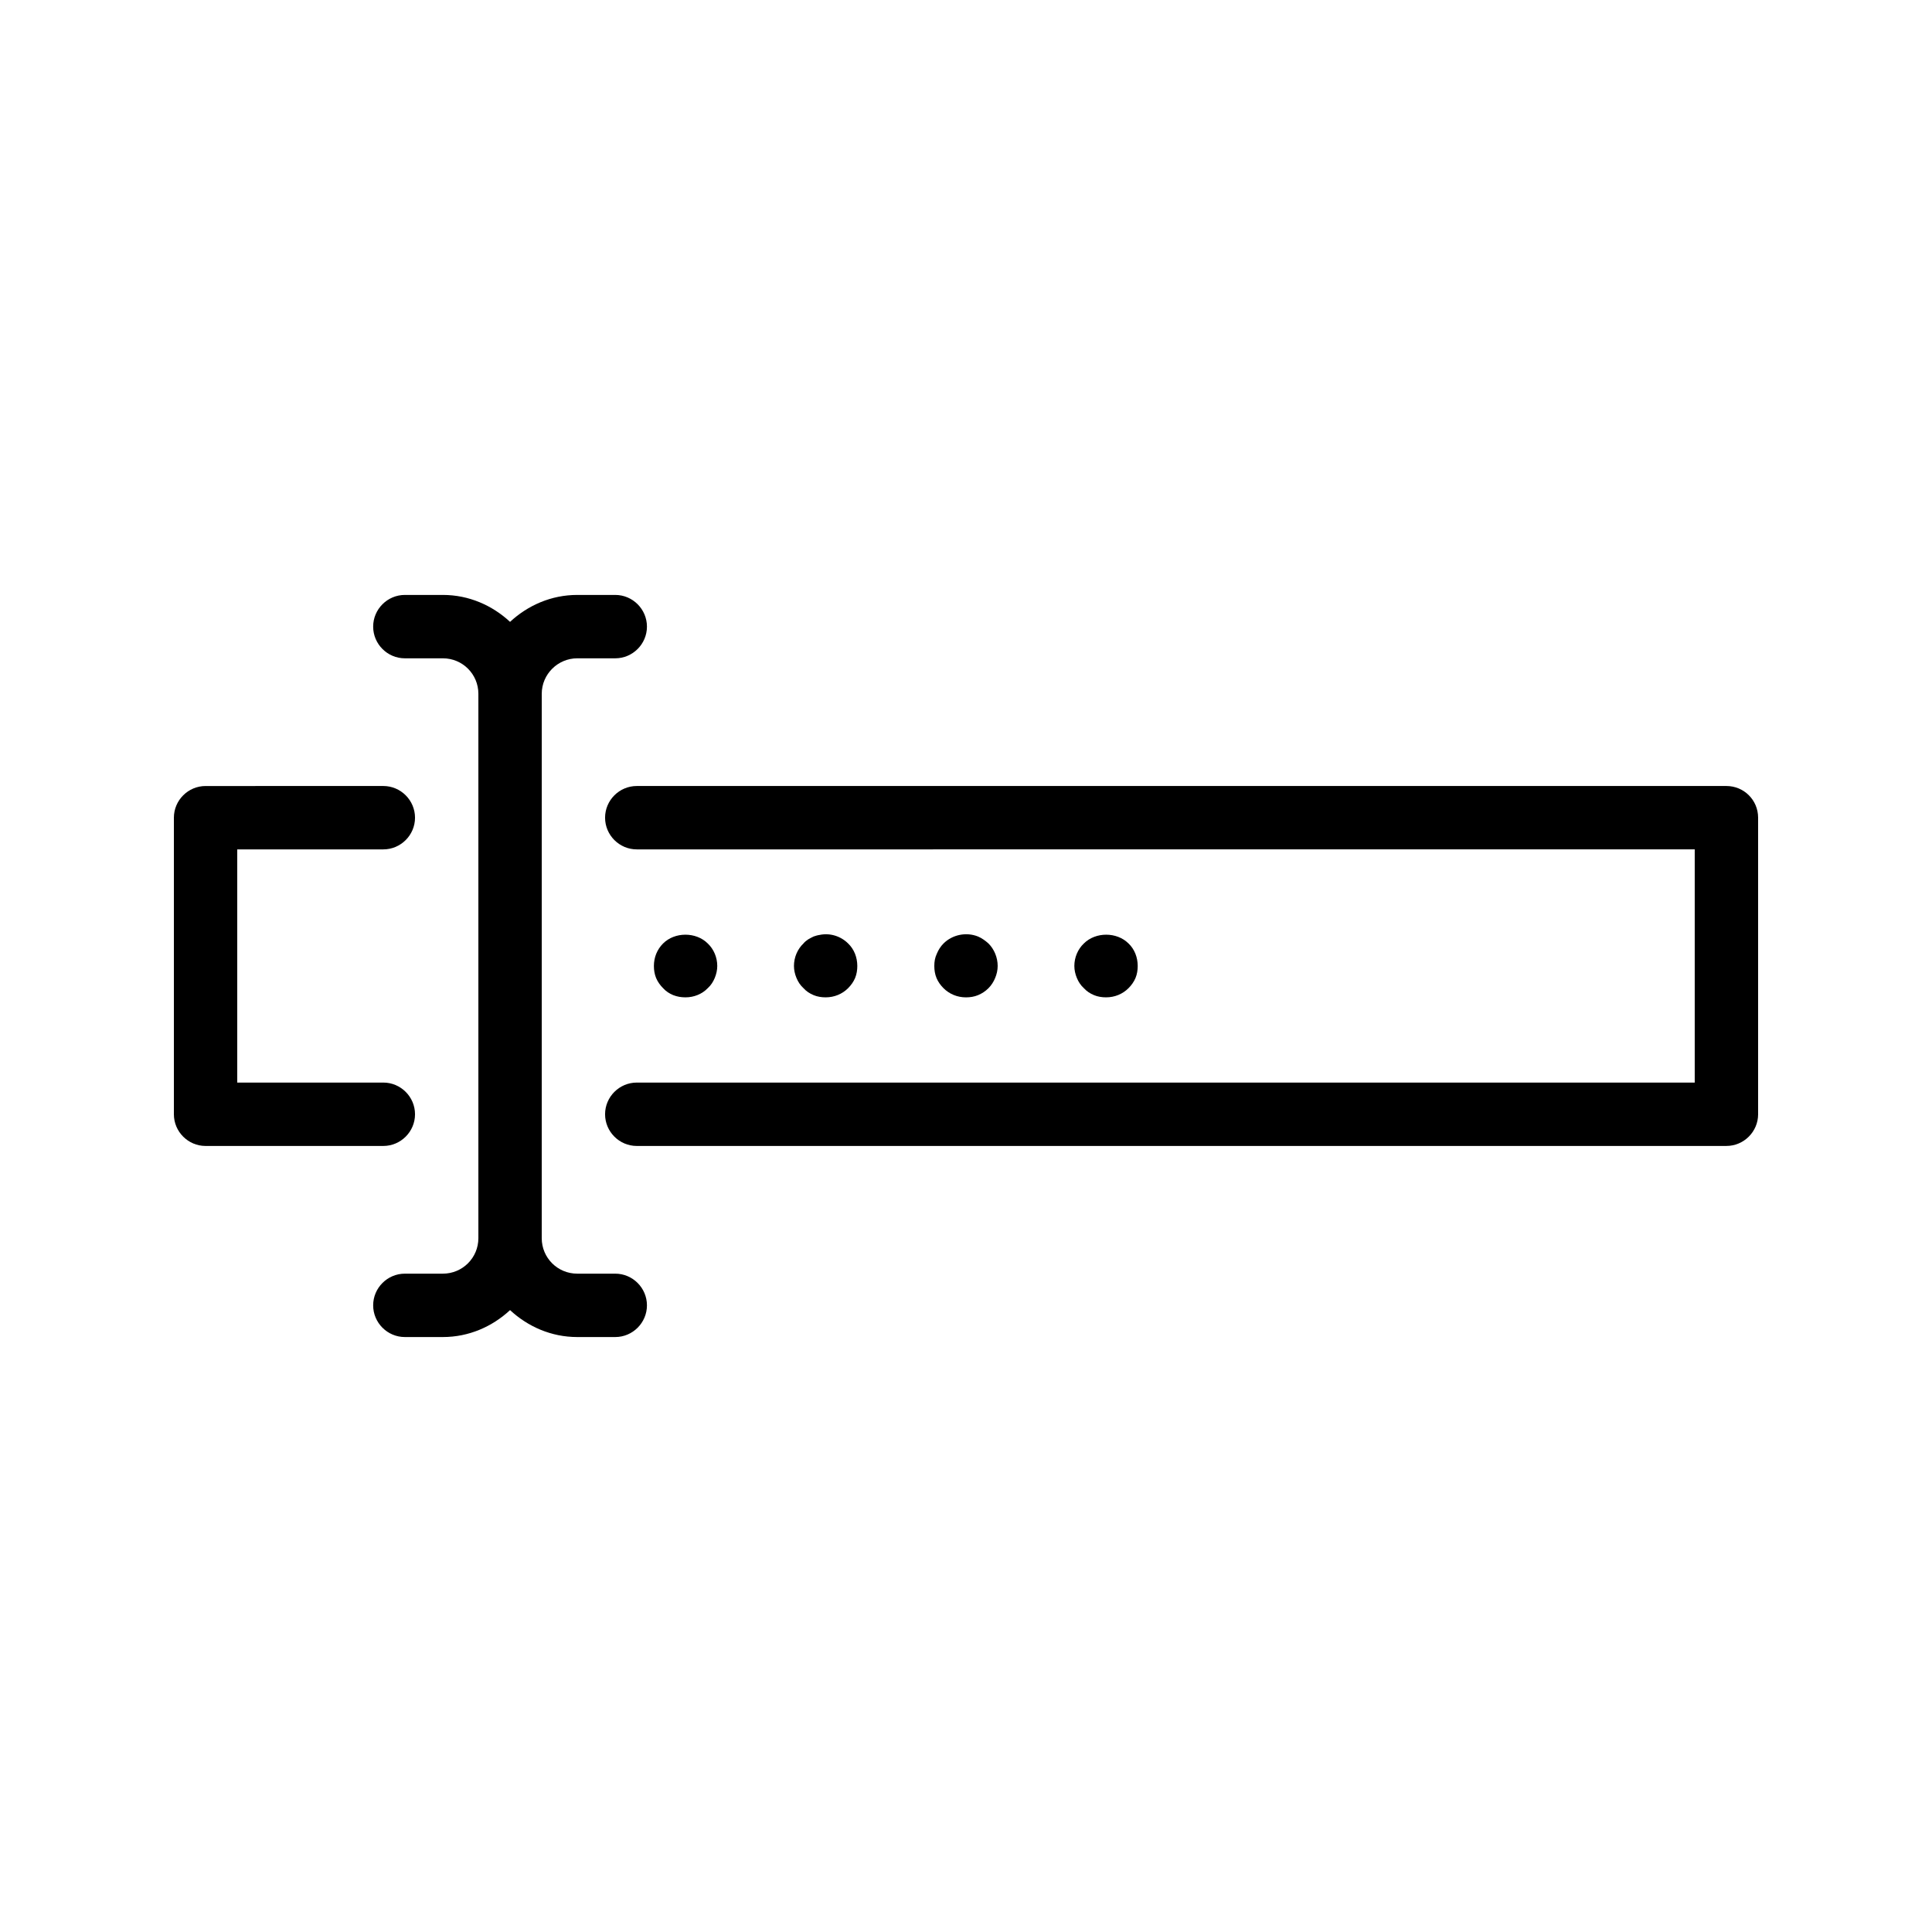
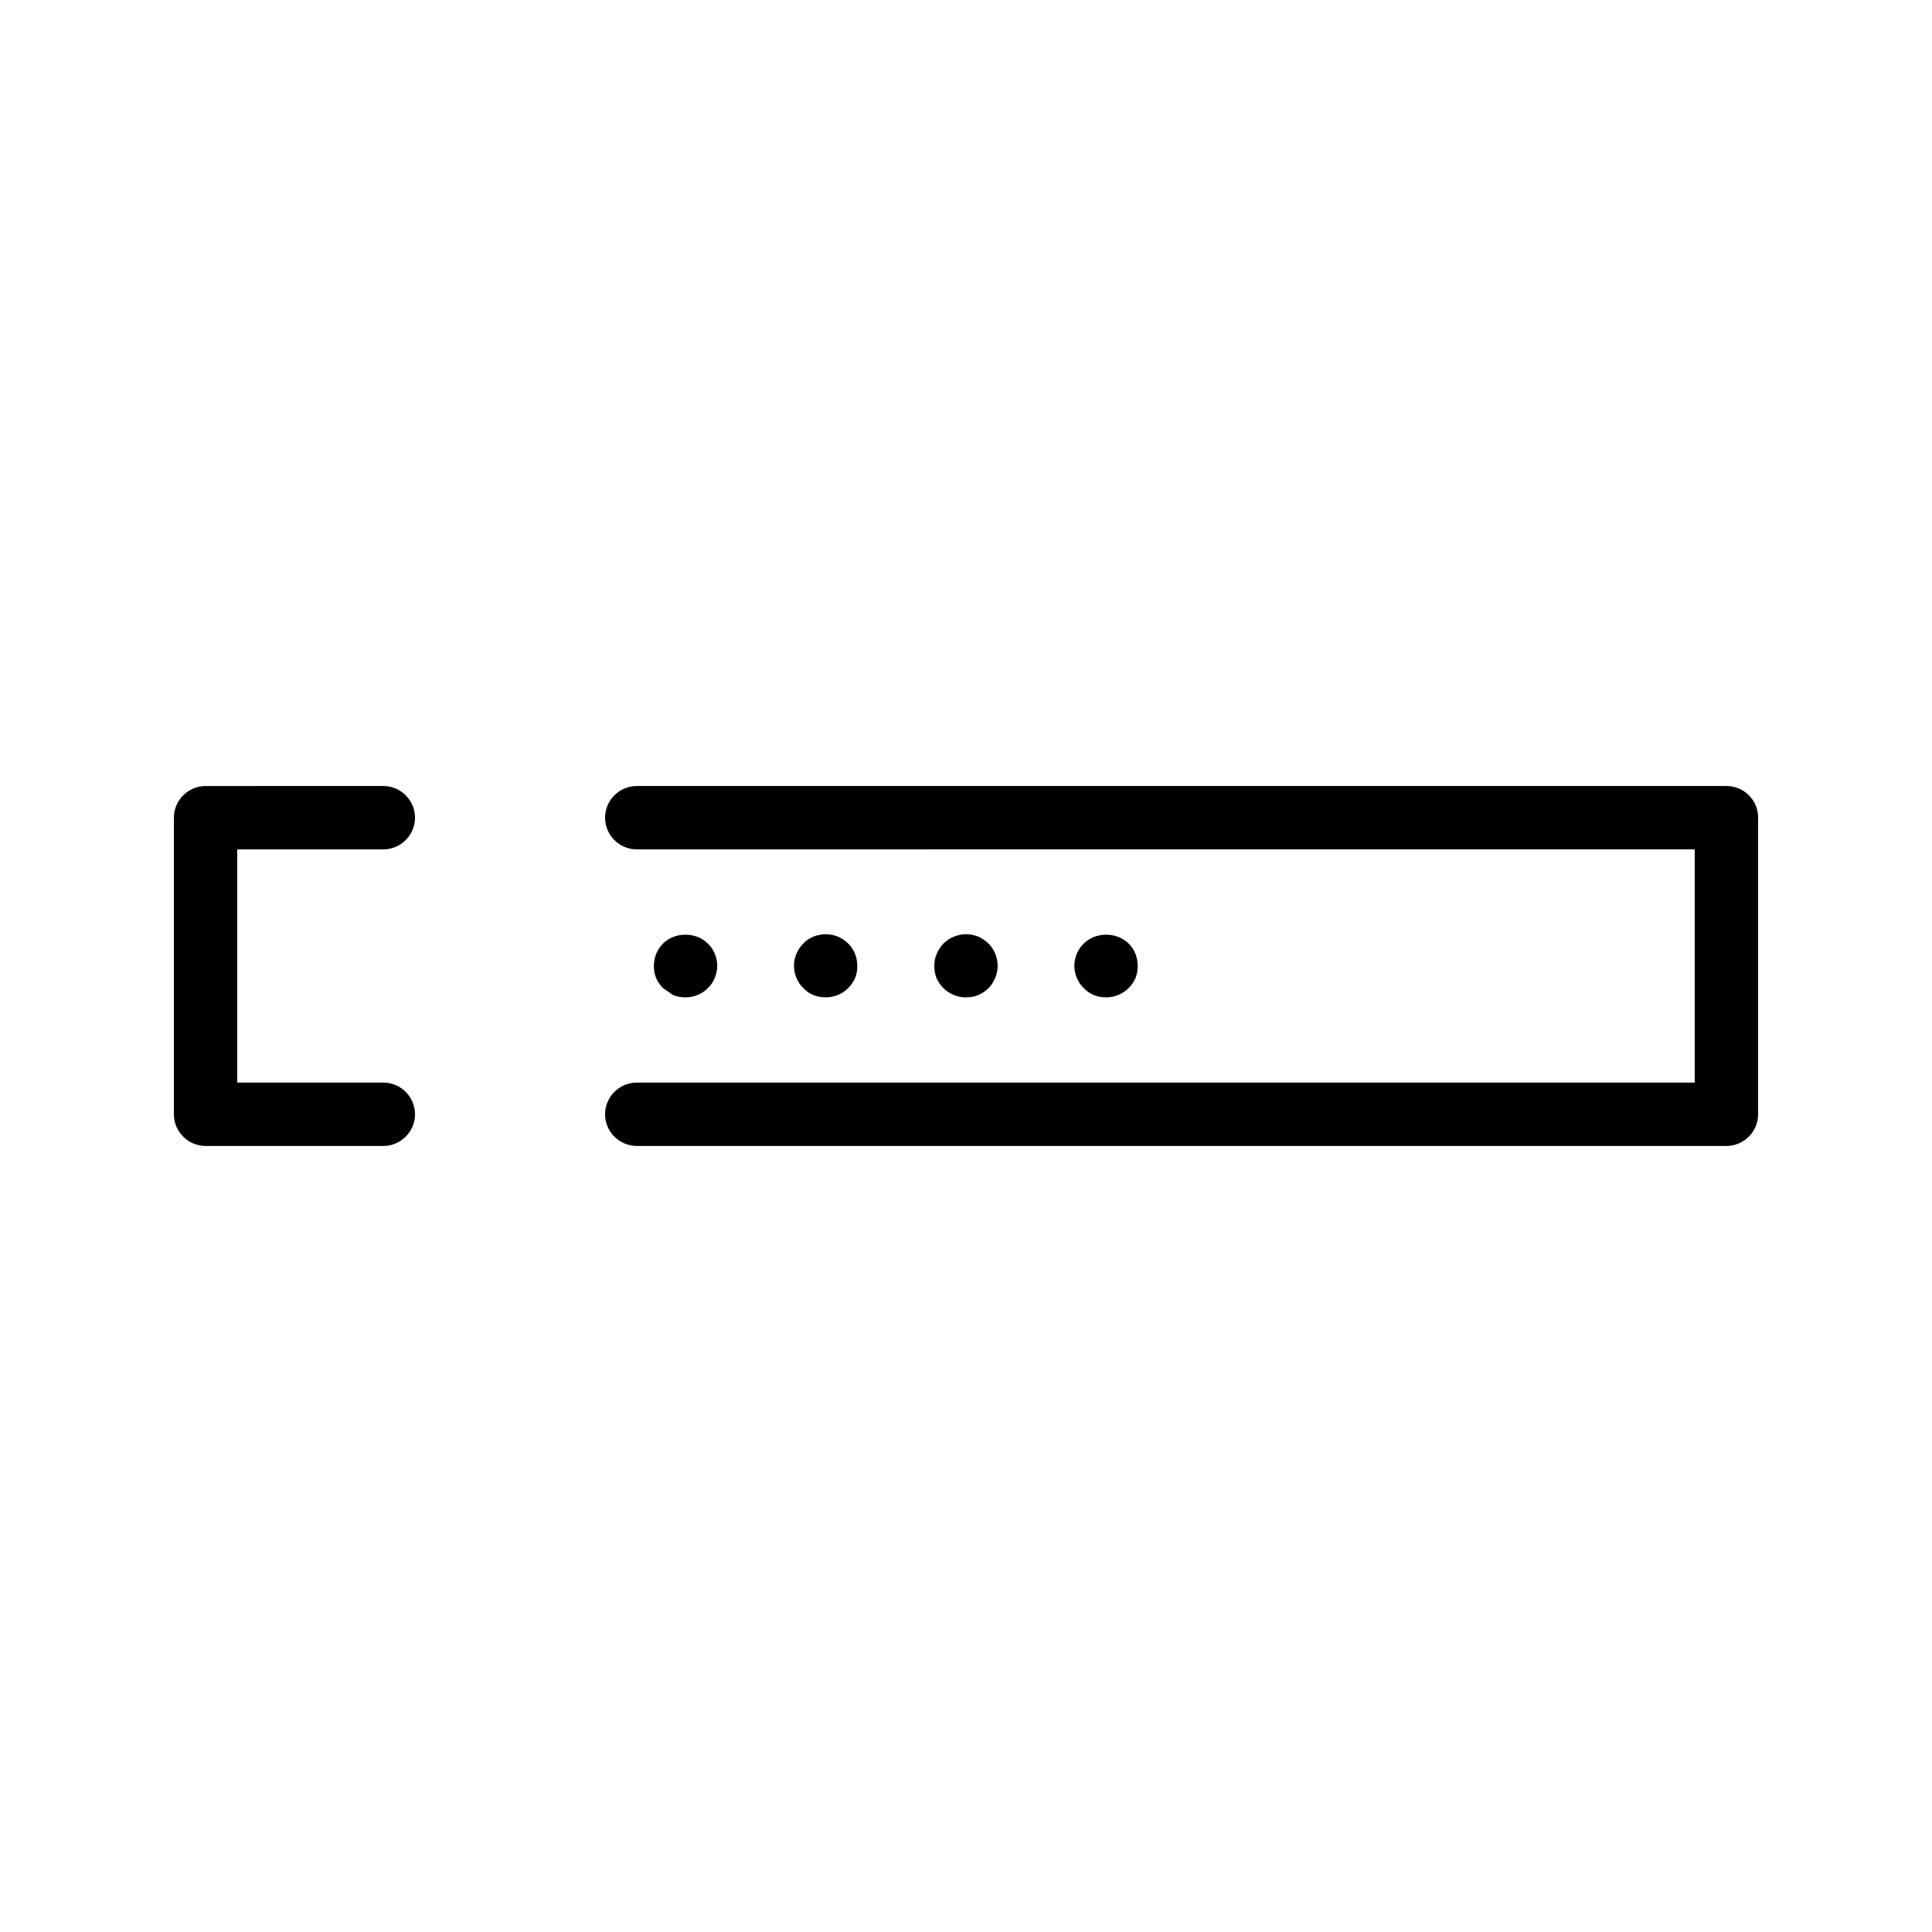
<svg xmlns="http://www.w3.org/2000/svg" fill="#000000" width="800px" height="800px" version="1.1" viewBox="144 144 512 512">
  <g>
    <path d="m601.52 352.3h-288.77c-4.617 0-8.398 3.777-8.398 8.398 0 4.617 3.777 8.398 8.398 8.398l280.37-0.004v61.801h-280.37c-4.617 0-8.398 3.777-8.398 8.398 0 4.617 3.777 8.398 8.398 8.398l288.77-0.004c4.617 0 8.398-3.777 8.398-8.398v-78.594c-0.004-4.699-3.781-8.395-8.398-8.395z" />
    <path d="m198.48 447.69h47.105c4.617 0 8.398-3.777 8.398-8.398 0-4.617-3.777-8.398-8.398-8.398l-38.711 0.004v-61.801h38.711c4.617 0 8.398-3.777 8.398-8.398 0-4.617-3.777-8.398-8.398-8.398l-47.105 0.004c-4.617 0-8.398 3.777-8.398 8.398v78.594c0 4.617 3.777 8.395 8.398 8.395z" />
-     <path d="m296.97 318.46h10.078c4.617 0 8.398-3.777 8.398-8.398 0-4.617-3.777-8.398-8.398-8.398h-10.078c-6.887 0-13.098 2.769-17.801 7.137-4.703-4.367-10.914-7.137-17.801-7.137h-10.078c-4.617 0-8.398 3.777-8.398 8.398 0 4.617 3.777 8.398 8.398 8.398h10.078c5.207 0 9.406 4.199 9.406 9.406v144.26c0 5.207-4.199 9.406-9.406 9.406h-10.078c-4.617 0-8.398 3.777-8.398 8.398 0 4.617 3.777 8.398 8.398 8.398h10.078c6.887 0 13.098-2.769 17.801-7.137 4.703 4.367 10.914 7.137 17.801 7.137h10.078c4.617 0 8.398-3.777 8.398-8.398 0-4.617-3.777-8.398-8.398-8.398h-10.078c-5.207 0-9.406-4.199-9.406-9.406l0.004-144.26c0-5.207 4.281-9.406 9.402-9.406z" />
-     <path d="m322.41 407.72c1.09 0.418 2.098 0.586 3.273 0.586 2.184 0 4.367-0.84 5.879-2.434 0.84-0.754 1.426-1.68 1.848-2.688 0.418-1.008 0.672-2.098 0.672-3.191 0-2.266-0.922-4.449-2.519-5.961-3.106-3.106-8.734-3.106-11.84 0-1.594 1.594-2.434 3.695-2.434 5.961 0 1.09 0.168 2.184 0.586 3.191s1.09 1.93 1.848 2.688c0.758 0.84 1.68 1.43 2.688 1.848z" />
+     <path d="m322.41 407.72c1.09 0.418 2.098 0.586 3.273 0.586 2.184 0 4.367-0.84 5.879-2.434 0.84-0.754 1.426-1.68 1.848-2.688 0.418-1.008 0.672-2.098 0.672-3.191 0-2.266-0.922-4.449-2.519-5.961-3.106-3.106-8.734-3.106-11.84 0-1.594 1.594-2.434 3.695-2.434 5.961 0 1.09 0.168 2.184 0.586 3.191s1.09 1.93 1.848 2.688z" />
    <path d="m359.61 407.72c1.008 0.418 2.098 0.586 3.191 0.586 2.266 0 4.367-0.84 5.961-2.434 0.754-0.754 1.426-1.68 1.848-2.688 0.418-1.008 0.586-2.098 0.586-3.191 0-2.266-0.84-4.449-2.434-5.961-1.93-1.93-4.785-2.856-7.559-2.266-0.586 0.082-1.09 0.25-1.594 0.418-0.504 0.25-1.008 0.504-1.426 0.754-0.504 0.336-0.922 0.672-1.258 1.09-1.594 1.512-2.519 3.695-2.519 5.961 0 1.09 0.25 2.184 0.672 3.191 0.418 1.008 1.008 1.93 1.848 2.688 0.754 0.844 1.676 1.434 2.684 1.852z" />
    <path d="m400 408.31c1.09 0 2.184-0.168 3.191-0.586 1.008-0.418 1.93-1.008 2.769-1.848 0.754-0.754 1.344-1.68 1.762-2.688 0.422-1.008 0.672-2.102 0.672-3.191 0-2.266-0.922-4.449-2.434-5.961-0.84-0.754-1.762-1.426-2.769-1.848-3.106-1.258-6.801-0.504-9.152 1.848-0.754 0.754-1.344 1.68-1.762 2.688-0.508 1.09-0.676 2.098-0.676 3.273 0 1.09 0.168 2.184 0.586 3.191 0.418 1.008 1.09 1.93 1.848 2.688 1.598 1.594 3.695 2.434 5.965 2.434z" />
    <path d="m433.92 407.72c1.008 0.418 2.098 0.586 3.191 0.586 2.266 0 4.367-0.84 5.961-2.434 0.754-0.754 1.426-1.68 1.848-2.688 0.418-1.008 0.586-2.098 0.586-3.191 0-2.266-0.84-4.449-2.434-5.961-3.106-3.106-8.734-3.106-11.84 0-1.594 1.512-2.519 3.695-2.519 5.961 0 1.09 0.25 2.184 0.672 3.191 0.418 1.008 1.008 1.93 1.848 2.688 0.758 0.84 1.68 1.43 2.688 1.848z" />
  </g>
</svg>